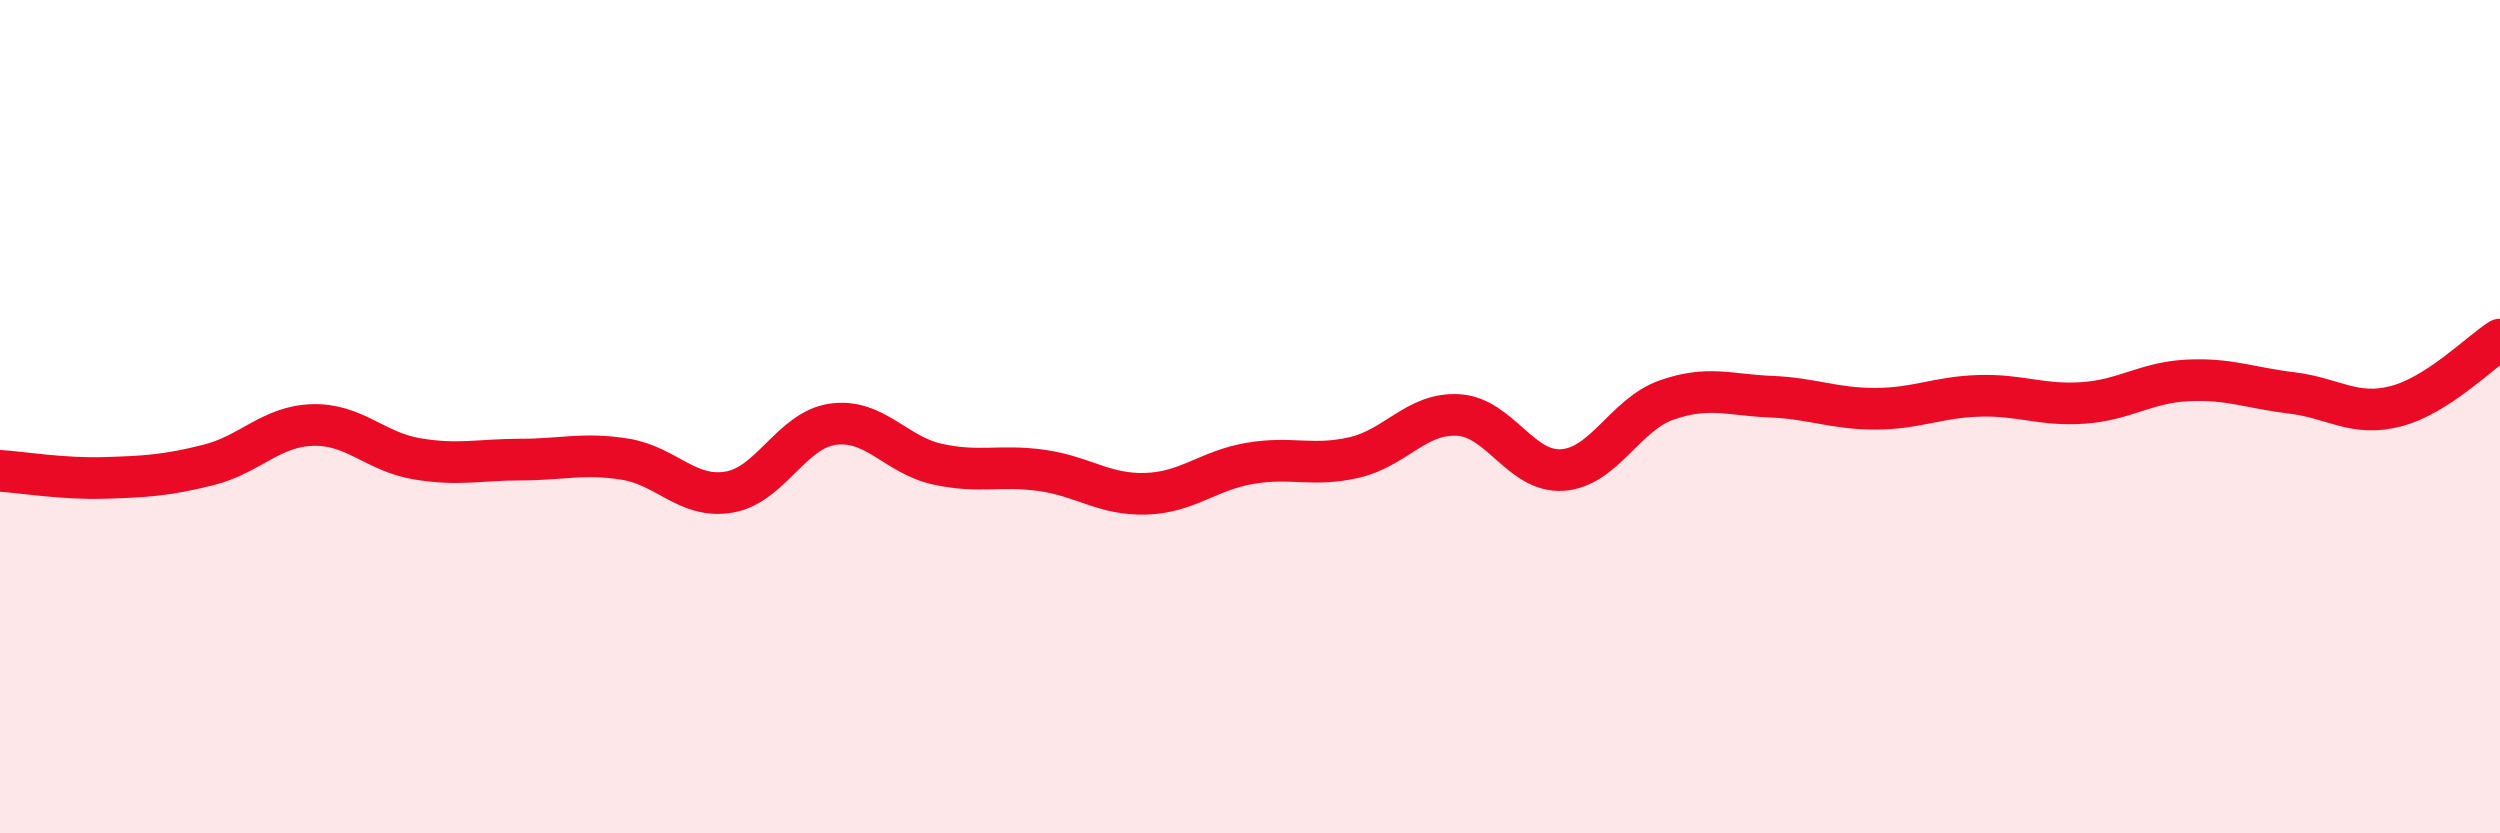
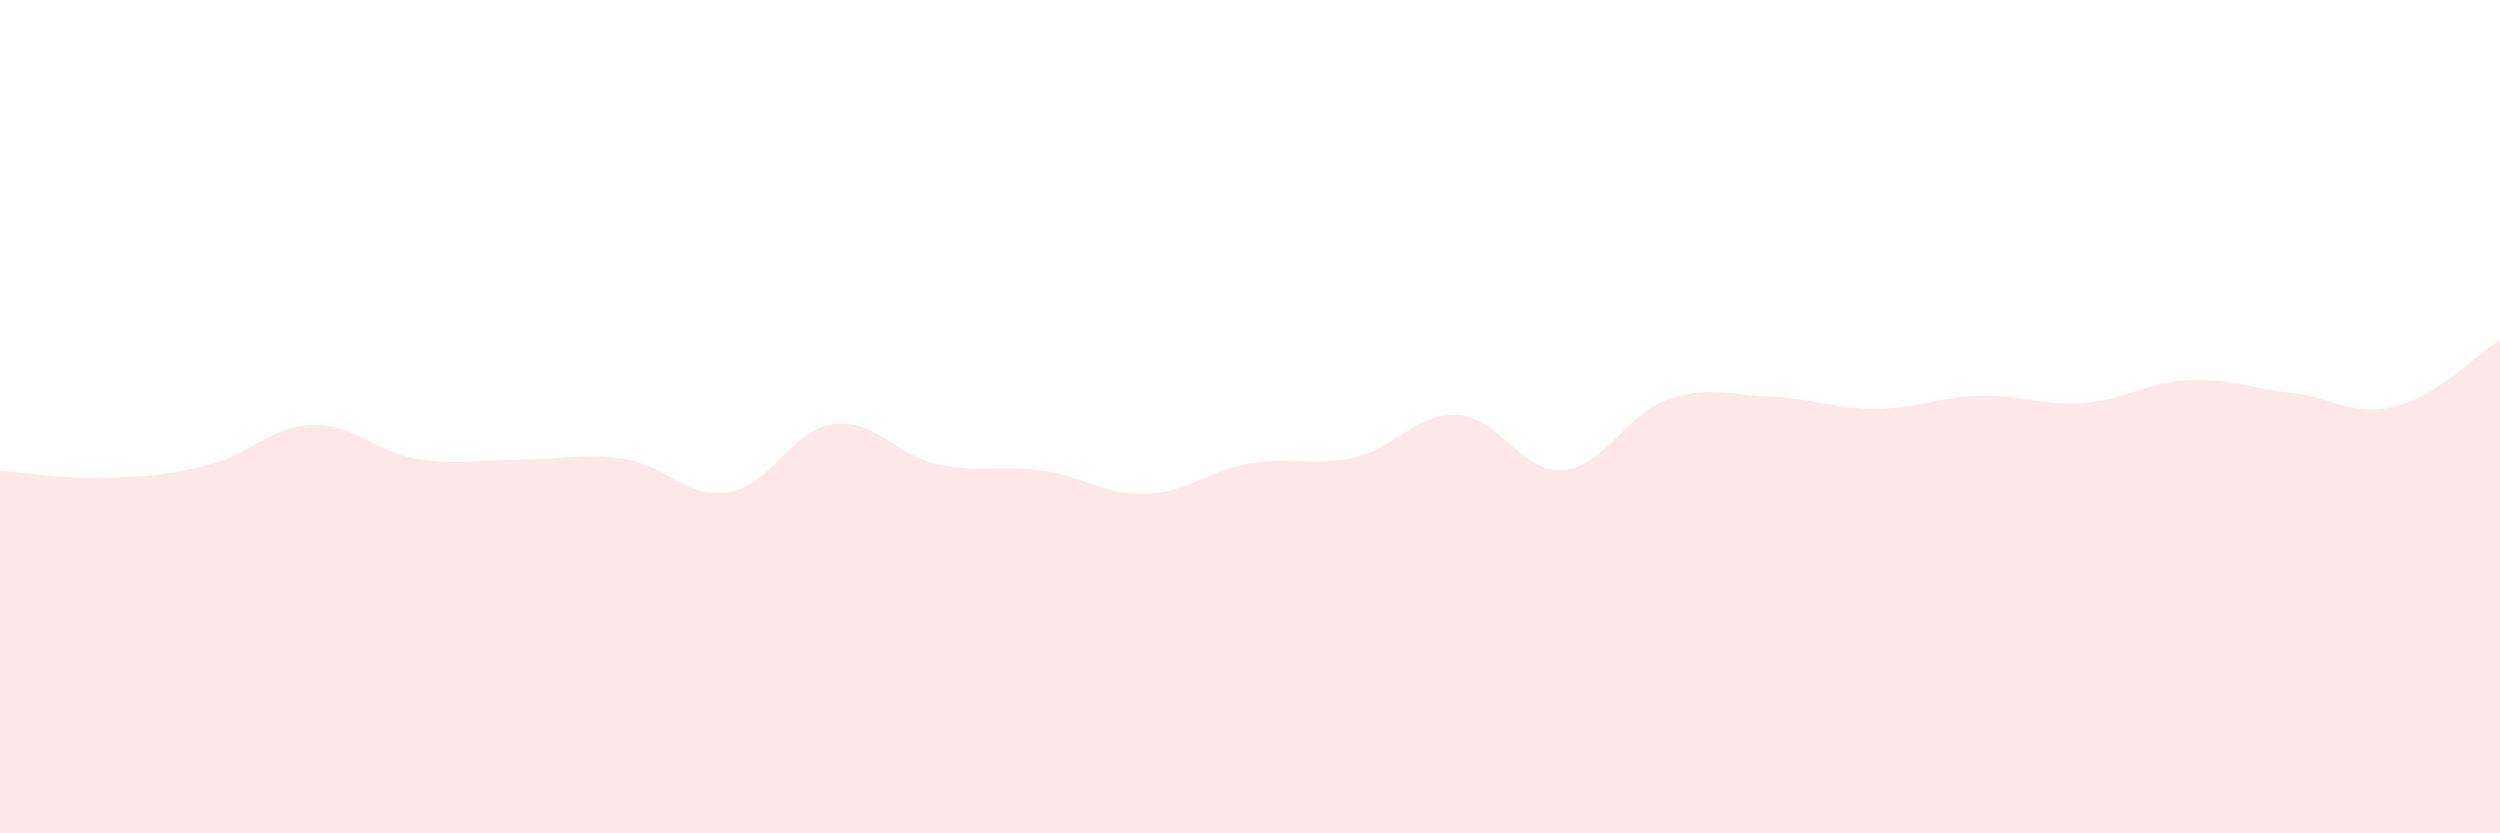
<svg xmlns="http://www.w3.org/2000/svg" width="60" height="20" viewBox="0 0 60 20">
  <path d="M 0,11.3 C 0.5,11.33 1.5,11.5 2.5,11.47 C 3.5,11.44 4,11.41 5,11.16 C 6,10.91 6.5,10.23 7.5,10.2 C 8.5,10.17 9,10.84 10,11.01 C 11,11.18 11.5,11.03 12.5,11.03 C 13.5,11.03 14,10.86 15,11.02 C 16,11.18 16.5,11.98 17.5,11.81 C 18.5,11.64 19,10.31 20,10.18 C 21,10.05 21.5,10.92 22.5,11.14 C 23.5,11.36 24,11.15 25,11.29 C 26,11.43 26.5,11.88 27.5,11.85 C 28.5,11.82 29,11.29 30,11.12 C 31,10.95 31.5,11.21 32.5,10.98 C 33.5,10.75 34,9.9 35,9.96 C 36,10.02 36.5,11.35 37.5,11.28 C 38.5,11.21 39,9.95 40,9.6 C 41,9.25 41.5,9.48 42.5,9.52 C 43.5,9.56 44,9.81 45,9.81 C 46,9.81 46.5,9.53 47.5,9.5 C 48.5,9.47 49,9.74 50,9.67 C 51,9.6 51.5,9.18 52.5,9.13 C 53.5,9.08 54,9.31 55,9.43 C 56,9.55 56.5,10.01 57.5,9.75 C 58.5,9.49 59.5,8.47 60,8.15L60 20L0 20Z" fill="#EB0A25" opacity="0.1" stroke-linecap="round" stroke-linejoin="round" />
-   <path d="M 0,11.3 C 0.5,11.33 1.5,11.5 2.5,11.47 C 3.5,11.44 4,11.41 5,11.16 C 6,10.91 6.5,10.23 7.5,10.2 C 8.5,10.17 9,10.84 10,11.01 C 11,11.18 11.5,11.03 12.5,11.03 C 13.5,11.03 14,10.86 15,11.02 C 16,11.18 16.5,11.98 17.5,11.81 C 18.5,11.64 19,10.31 20,10.18 C 21,10.05 21.5,10.92 22.5,11.14 C 23.5,11.36 24,11.15 25,11.29 C 26,11.43 26.5,11.88 27.5,11.85 C 28.5,11.82 29,11.29 30,11.12 C 31,10.95 31.5,11.21 32.5,10.98 C 33.5,10.75 34,9.9 35,9.96 C 36,10.02 36.5,11.35 37.5,11.28 C 38.5,11.21 39,9.95 40,9.6 C 41,9.25 41.5,9.48 42.5,9.52 C 43.5,9.56 44,9.81 45,9.81 C 46,9.81 46.5,9.53 47.5,9.5 C 48.5,9.47 49,9.74 50,9.67 C 51,9.6 51.5,9.18 52.5,9.13 C 53.5,9.08 54,9.31 55,9.43 C 56,9.55 56.5,10.01 57.5,9.75 C 58.5,9.49 59.5,8.47 60,8.15" stroke="#EB0A25" stroke-width="1" fill="none" stroke-linecap="round" stroke-linejoin="round" />
</svg>